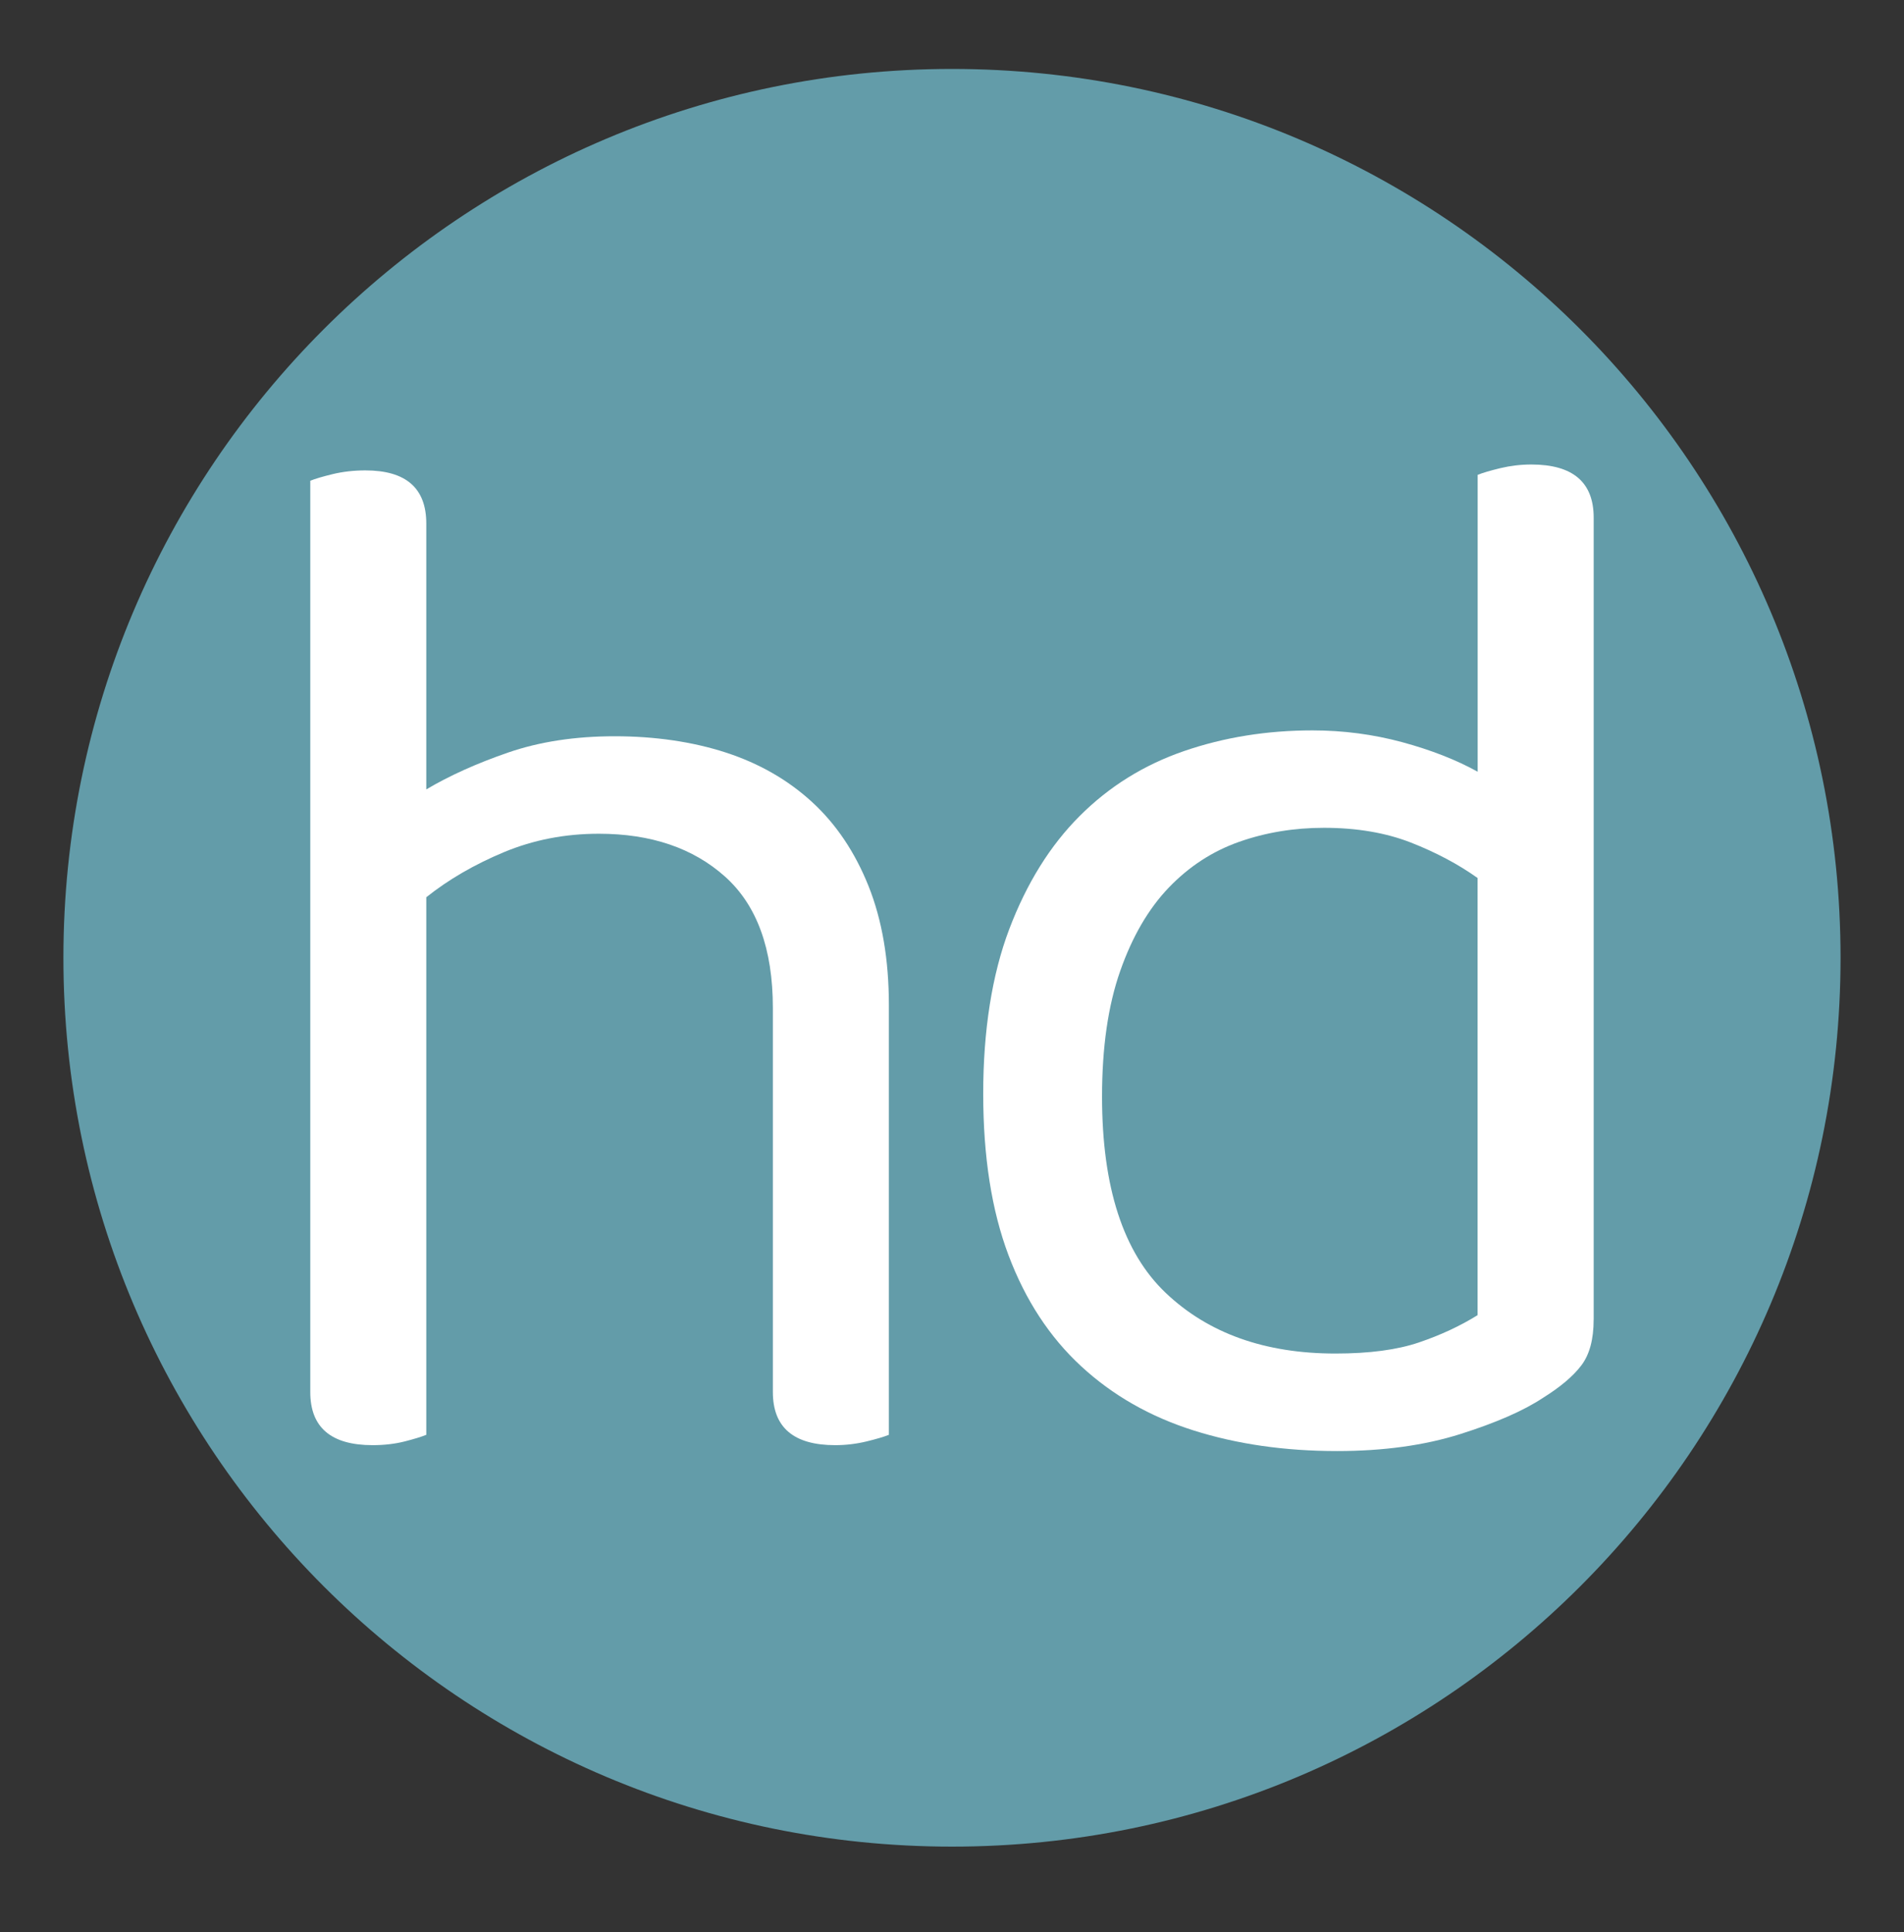
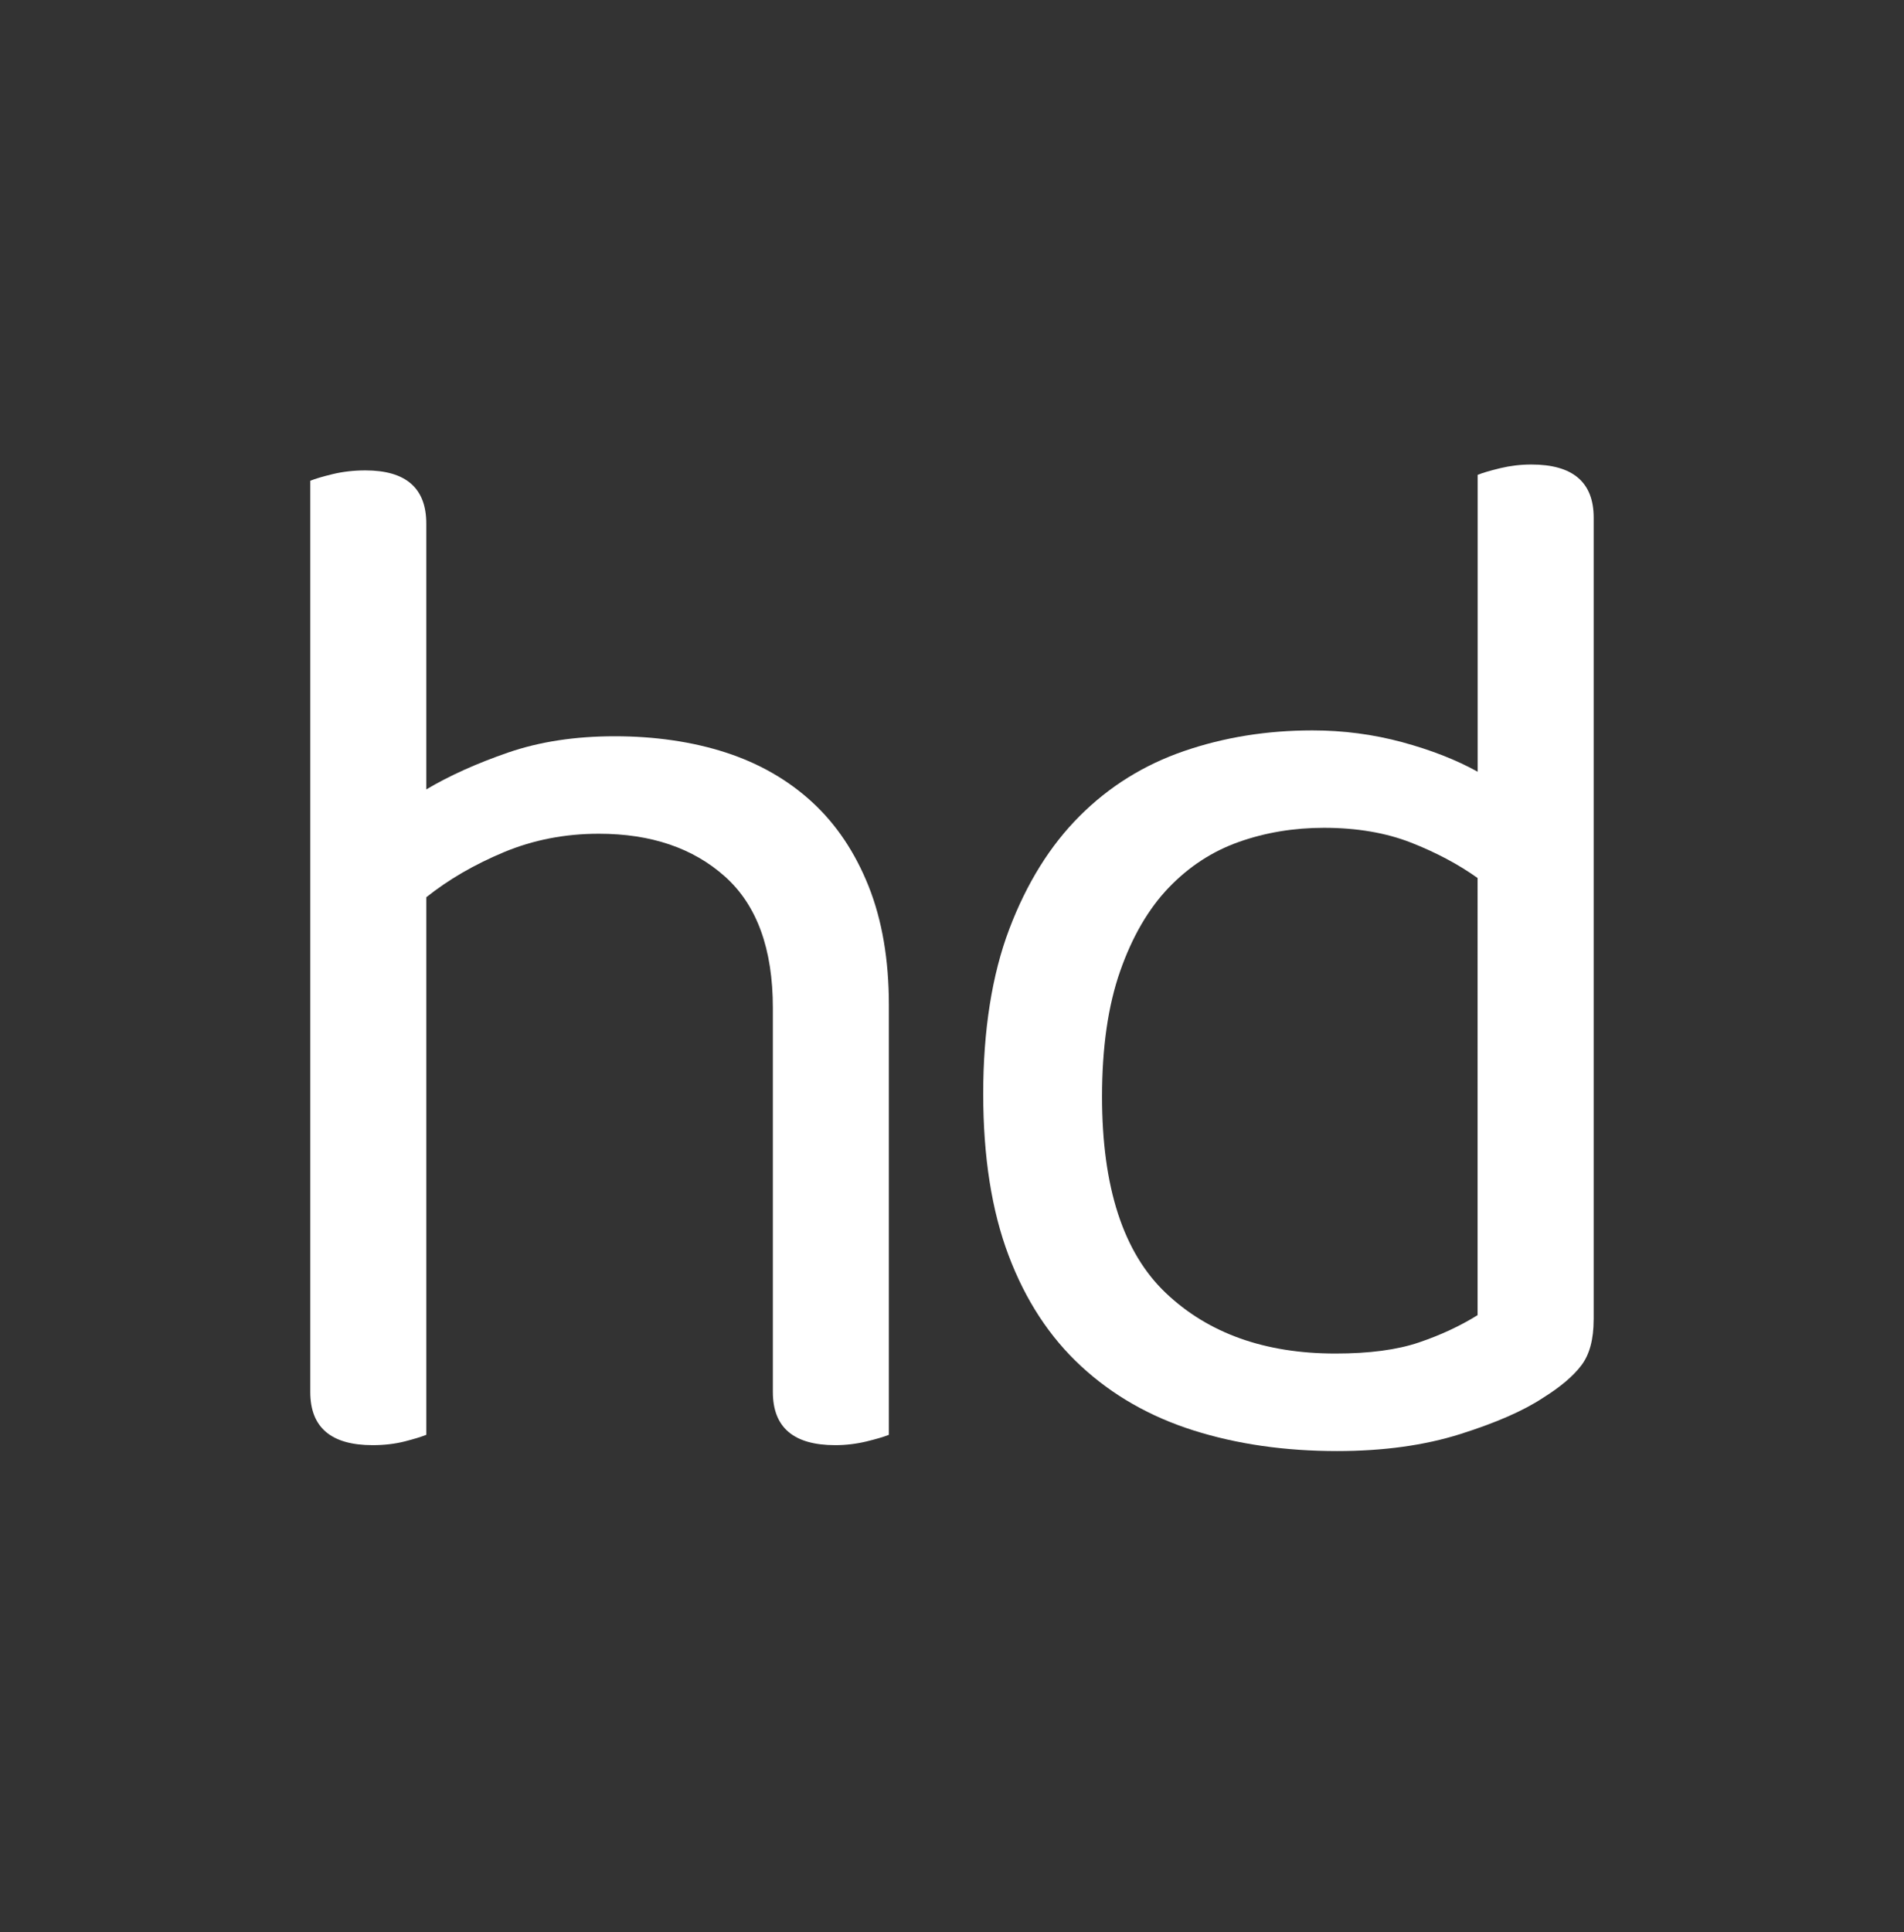
<svg xmlns="http://www.w3.org/2000/svg" data-bbox="16.67 18.12 467.2 467.2" viewBox="0 0 500.55 507.82" data-type="color">
  <rect x="0" y="0" width="500.55" height="507.82" fill="#333333" stroke="none" />
  <g>
-     <path fill="#639ca9" d="M483.87 251.72c0 129.014-104.586 233.6-233.6 233.6s-233.6-104.586-233.6-233.6 104.586-233.6 233.6-233.6 233.6 104.586 233.6 233.6z" data-color="1" />
    <path d="M418.96 346.82c0 5.18-1.08 9.19-3.24 12.03-2.16 2.85-5.53 5.69-10.1 8.54-5.09 3.37-12.33 6.54-21.73 9.51-9.41 2.97-20.2 4.46-32.4 4.46-13.72 0-26.3-1.81-37.74-5.43s-21.29-9.25-29.54-16.88c-8.26-7.63-14.62-17.33-19.06-29.11-4.45-11.77-6.67-25.94-6.67-42.5s2.29-31.25 6.86-43.28c4.57-12.03 10.73-21.93 18.49-29.69 7.75-7.76 16.9-13.45 27.45-17.08 10.54-3.62 21.79-5.43 33.74-5.43 8.13 0 16.01 1.04 23.63 3.1 7.62 2.07 14.23 4.66 19.82 7.76V124.8c1.27-.52 3.24-1.1 5.91-1.75 2.67-.64 5.4-.97 8.2-.97 10.92 0 16.39 4.66 16.39 13.97v210.77Zm-30.5-116.06c-5.09-3.62-10.93-6.73-17.54-9.32-6.61-2.58-14.24-3.88-22.87-3.88-7.88 0-15.31 1.23-22.3 3.69s-13.15 6.47-18.49 12.03c-5.34 5.57-9.6 12.88-12.77 21.93-3.18 9.06-4.77 20.06-4.77 32.99 0 23.81 5.59 41.02 16.77 51.62 11.18 10.61 26.05 15.91 44.6 15.91 8.89 0 16.2-.97 21.92-2.91s10.86-4.33 15.44-7.18V230.76Z" fill="#ffffff" data-color="2" />
    <path d="M106.35 378.84c-2.54.64-5.34.97-8.39.97-10.93 0-16.39-4.66-16.39-13.97V126.35c1.27-.52 3.24-1.1 5.91-1.75 2.67-.64 5.53-.97 8.58-.97 10.67 0 16.01 4.66 16.01 13.97v69.87c6.1-3.62 13.28-6.85 21.54-9.7 8.26-2.84 17.59-4.27 28.02-4.27s20.39 1.42 29.16 4.27 16.33 7.18 22.68 13 11.3 13.2 14.87 22.12c3.56 8.93 5.34 19.35 5.34 31.25v112.95c-1.27.52-3.24 1.1-5.91 1.75-2.67.64-5.4.97-8.2.97-10.93 0-16.39-4.66-16.39-13.97V264.92c0-15.53-4.19-27.04-12.58-34.54s-19.44-11.26-33.17-11.26c-8.9 0-17.22 1.62-24.97 4.85-7.75 3.24-14.55 7.18-20.39 11.84v141.28c-1.27.52-3.18 1.1-5.72 1.75Z" fill="#ffffff" data-color="2" />
  </g>
</svg>